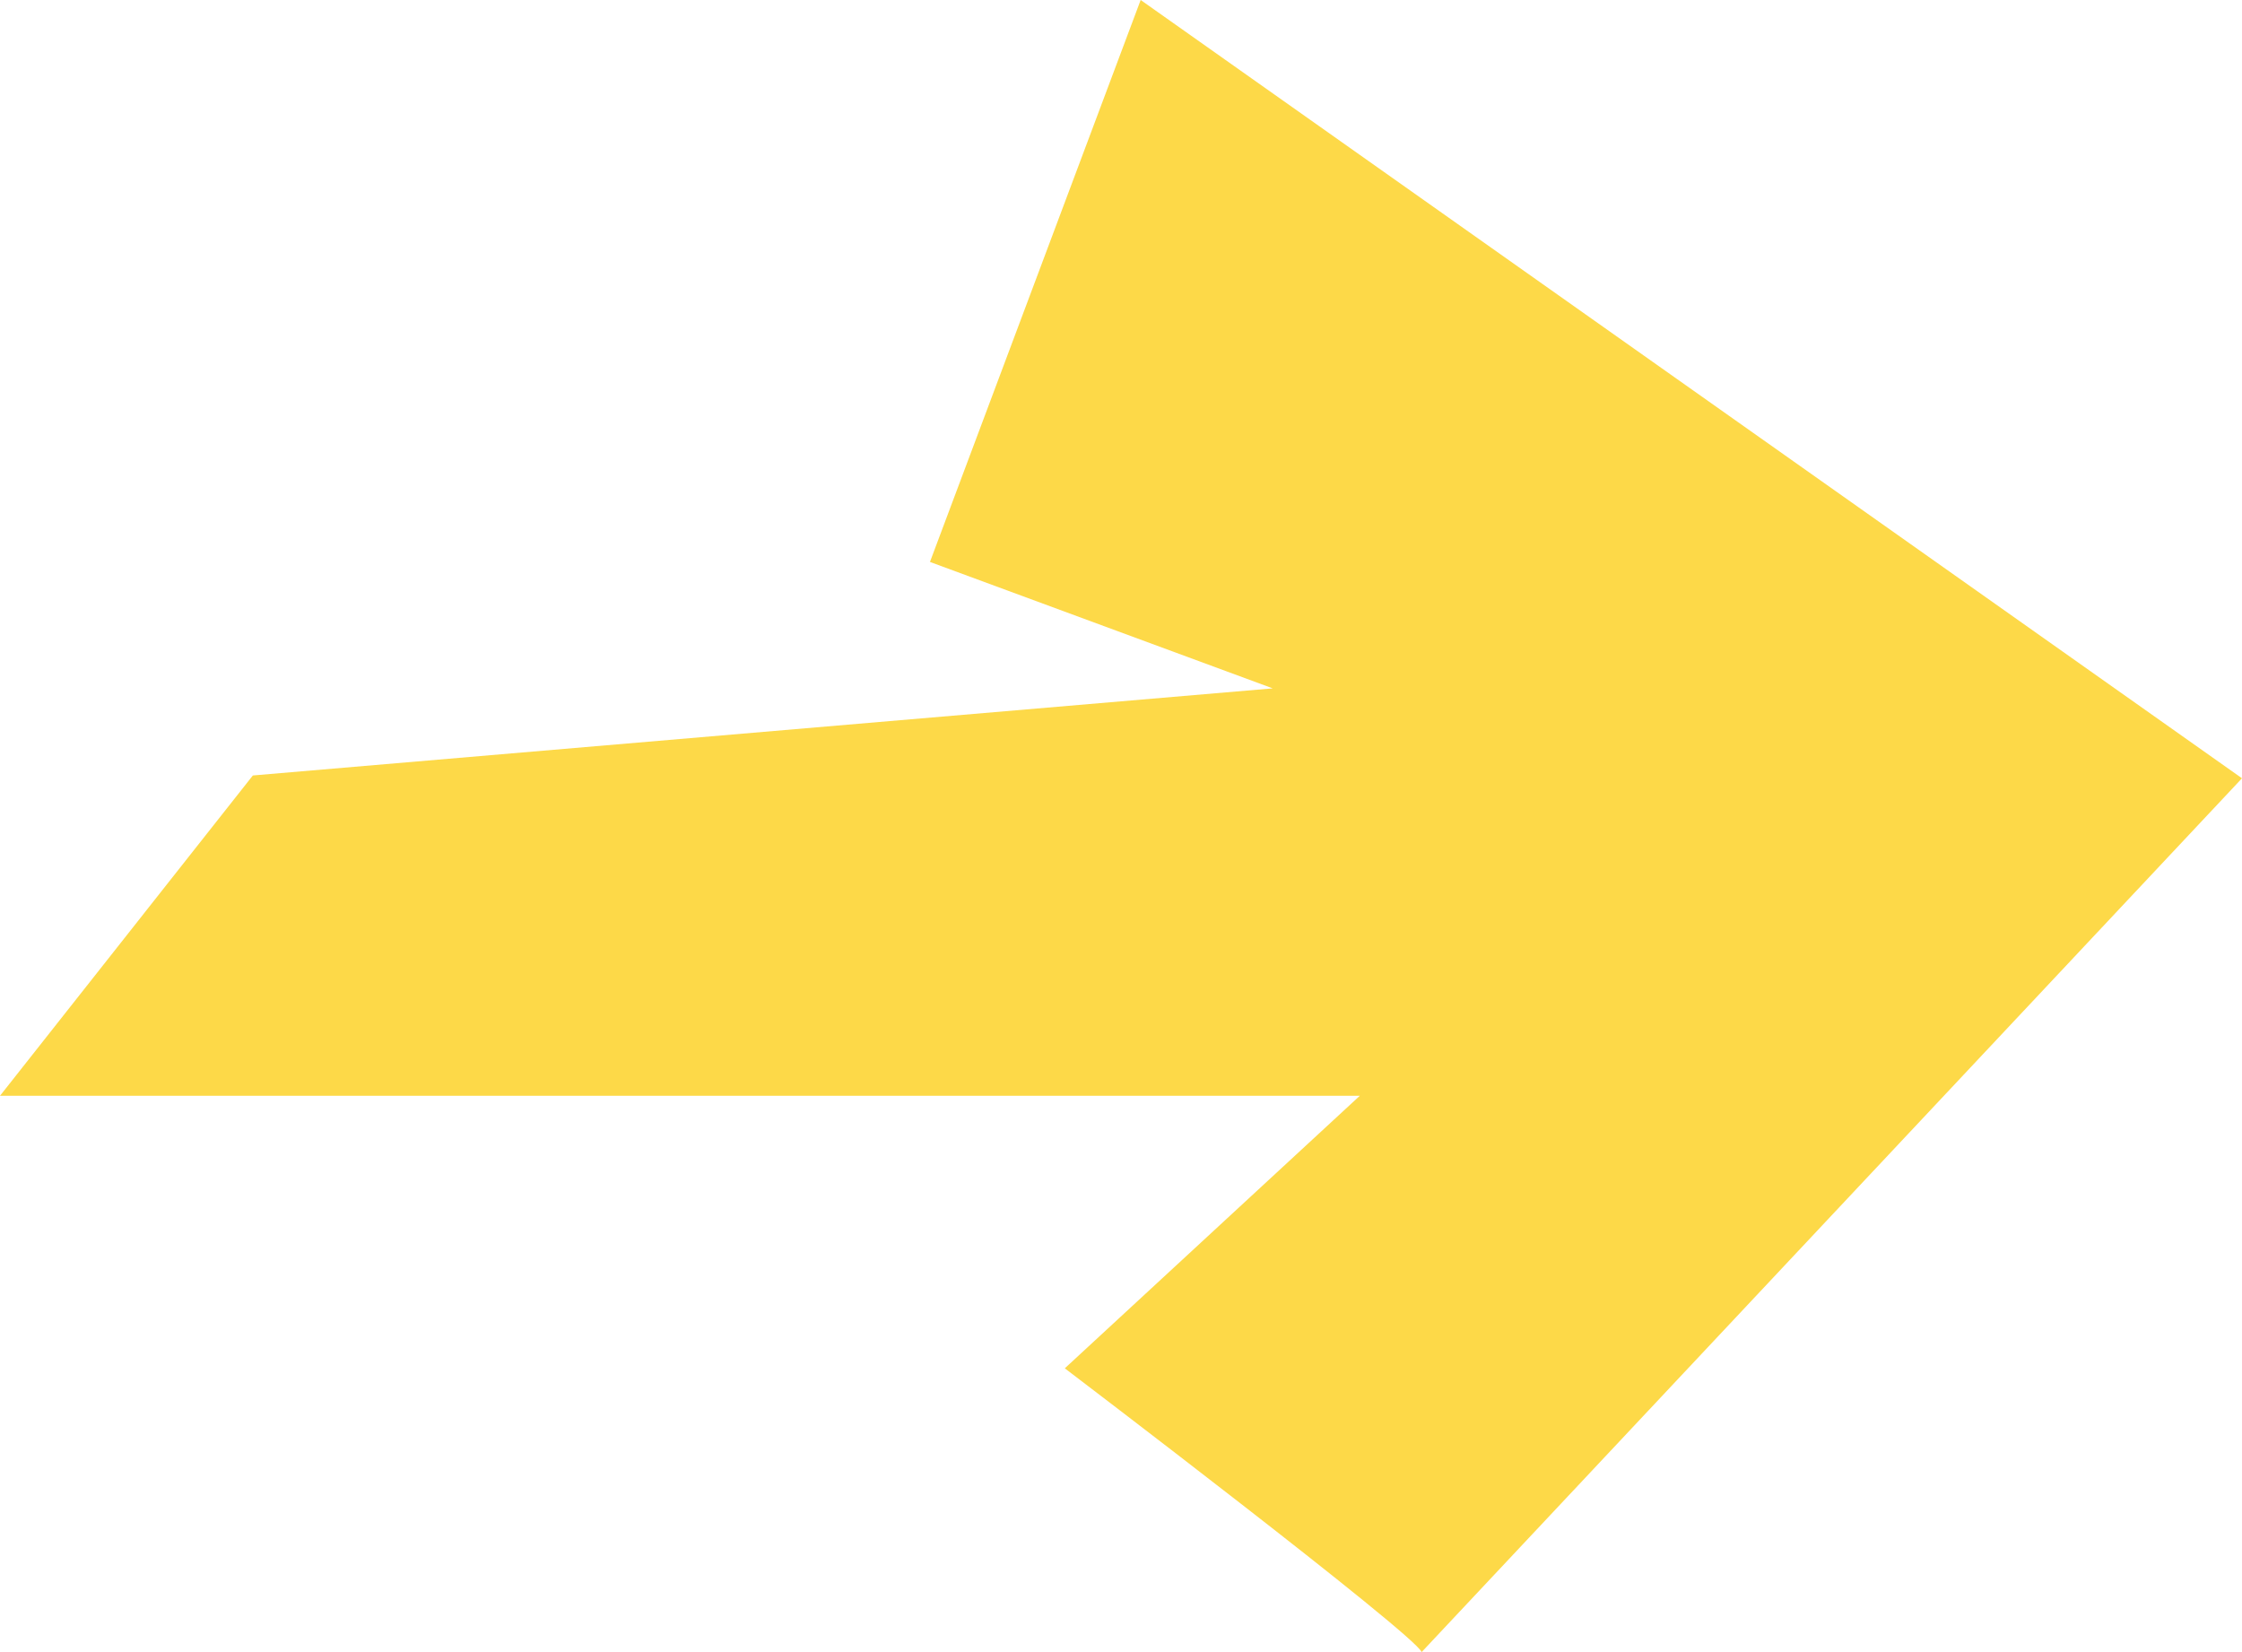
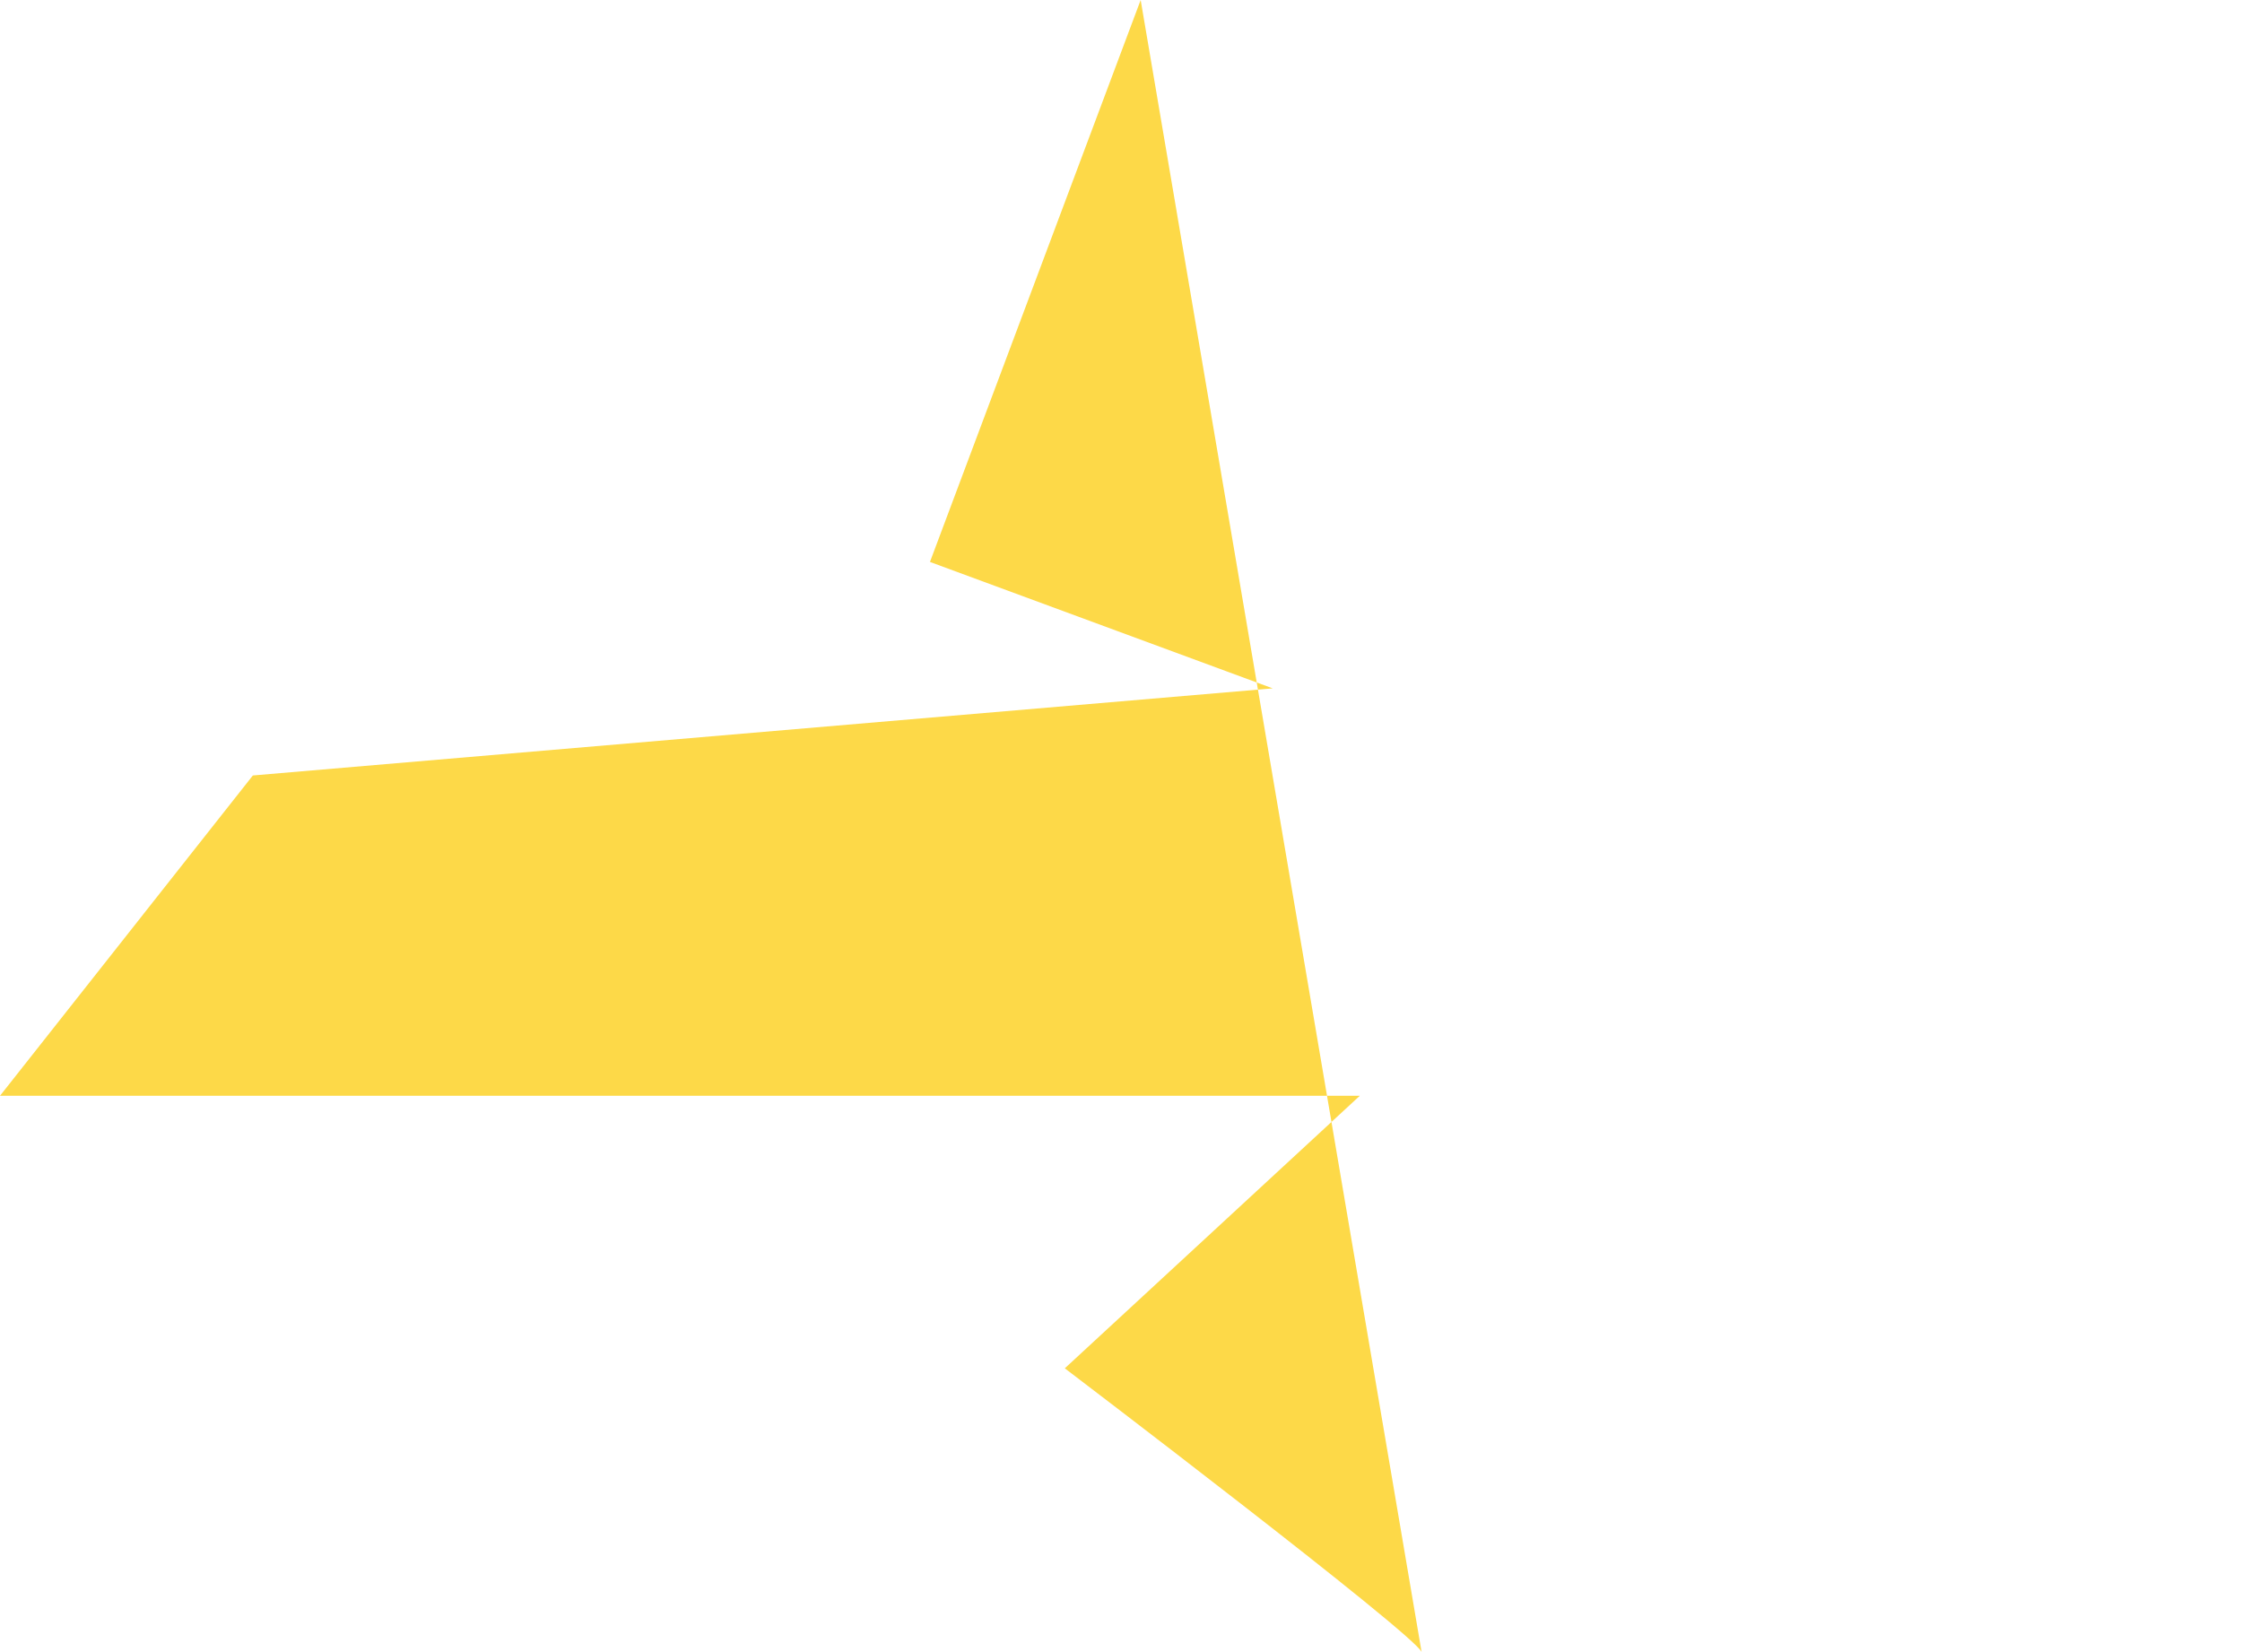
<svg xmlns="http://www.w3.org/2000/svg" version="1.1" id="Layer_1" x="0px" y="0px" viewBox="0 0 79.8 58.8" style="enable-background:new 0 0 79.8 58.8;" xml:space="preserve">
  <style type="text/css">
	.st0{fill:#FDD948;}
</style>
-   <path class="st0" d="M40.6,0l-7.5,20l12.2,4.5L9,27.6L0,39h48.4l-10.5,9.7c0,0,12.5,9.5,12.7,10.1l29.2-31.1L40.6,0z" />
+   <path class="st0" d="M40.6,0l-7.5,20l12.2,4.5L9,27.6L0,39h48.4l-10.5,9.7c0,0,12.5,9.5,12.7,10.1L40.6,0z" />
</svg>